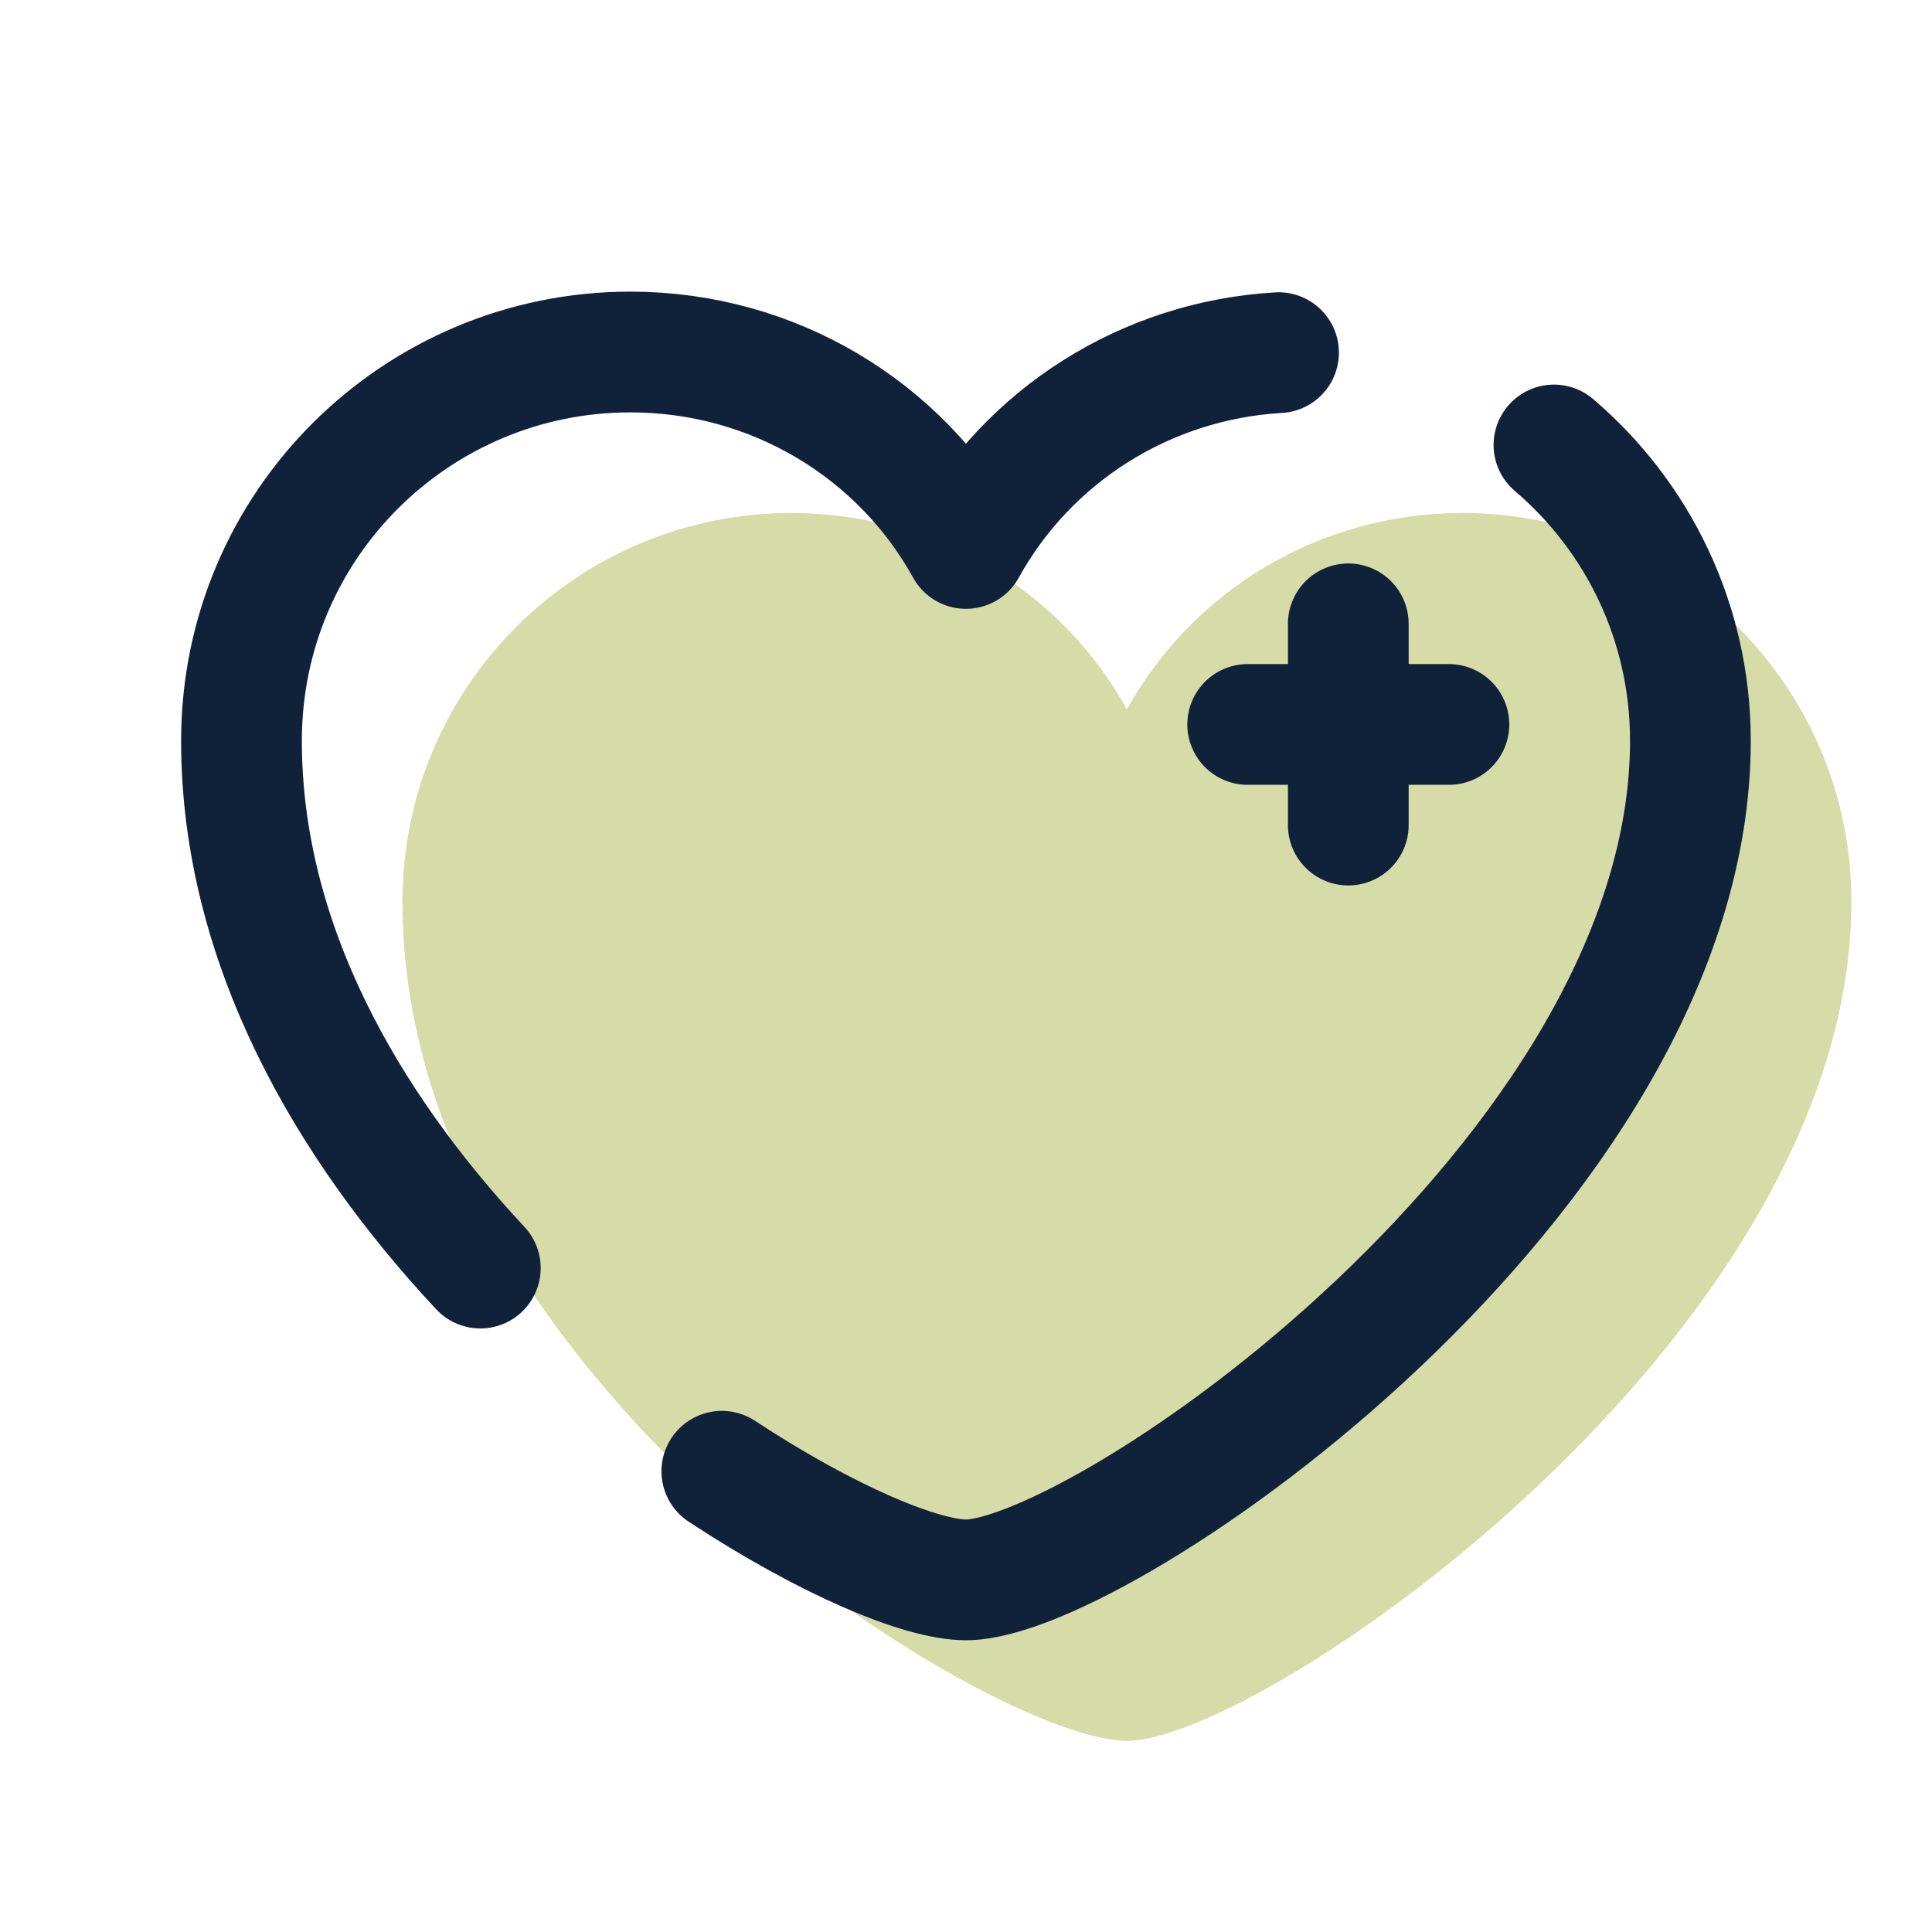
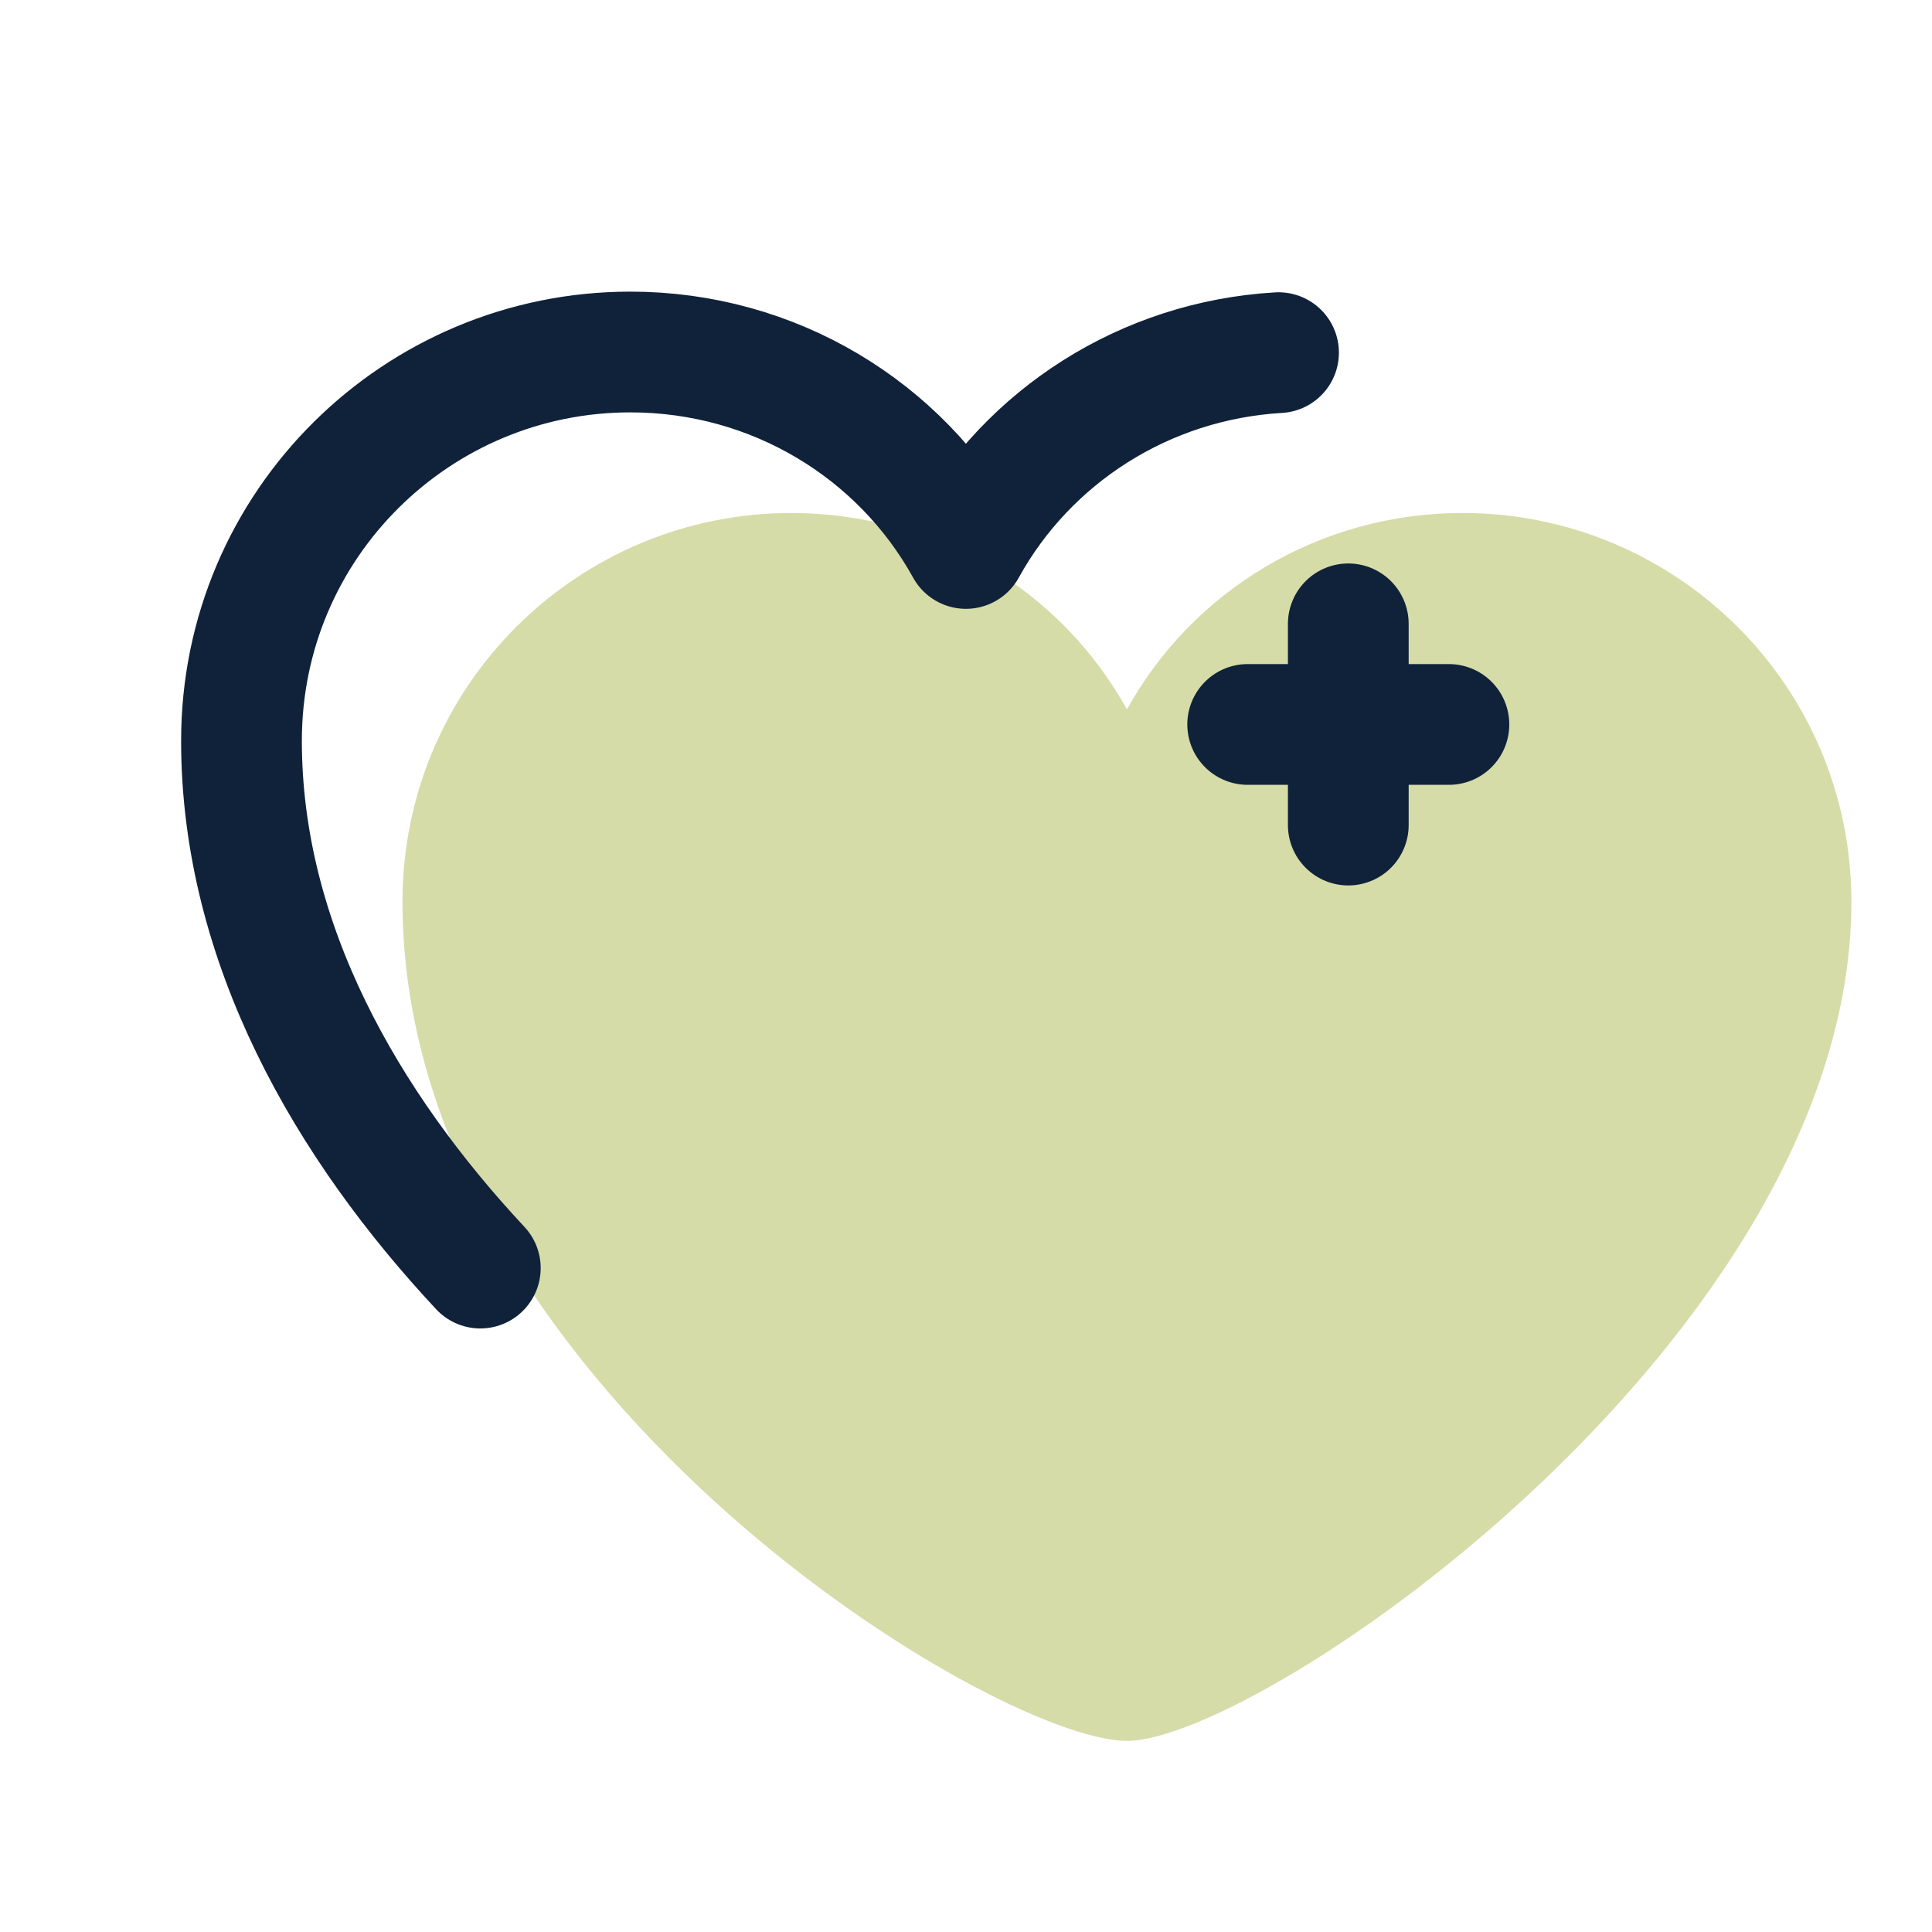
<svg xmlns="http://www.w3.org/2000/svg" viewBox="0,0,256,256" width="48px" height="48px" fill-rule="nonzero">
  <g fill="none" fill-rule="nonzero" stroke="none" stroke-width="none" stroke-linecap="none" stroke-linejoin="none" stroke-miterlimit="10" stroke-dasharray="" stroke-dashoffset="0" font-family="none" font-weight="none" font-size="none" text-anchor="none" style="mix-blend-mode: normal">
    <g transform="scale(5.333,5.333)">
      <path d="M36.339,12.746c-3.559,0 -6.712,1.932 -8.339,4.881c-1.627,-2.949 -4.78,-4.881 -8.339,-4.881c-5.288,0 -9.661,4.271 -9.661,9.661c0,11.898 14.644,20.847 18,20.847c3.356,0 18,-10.068 18,-20.847c0,-5.39 -4.373,-9.661 -9.661,-9.661z" fill="#d6dca8" stroke="none" stroke-width="1" stroke-linecap="butt" stroke-linejoin="miter" />
-       <path d="M17.935,36.555c2.629,1.728 4.96,2.699 6.065,2.699c3.356,0 18,-10.068 18,-20.847c0,-2.963 -1.321,-5.587 -3.39,-7.351" fill="none" stroke="#10223a" stroke-width="3" stroke-linecap="round" stroke-linejoin="round" />
      <path d="M31.767,8.762c-3.323,0.195 -6.228,2.075 -7.767,4.865c-1.627,-2.949 -4.78,-4.881 -8.339,-4.881c-5.288,0 -9.661,4.271 -9.661,9.661c0,5.051 2.639,9.571 5.934,13.1" fill="none" stroke="#10223a" stroke-width="3" stroke-linecap="round" stroke-linejoin="round" />
      <path d="M33.5,15.5v5" fill="none" stroke="#10223a" stroke-width="3" stroke-linecap="round" stroke-linejoin="round" />
      <path d="M36,18h-5" fill="none" stroke="#10223a" stroke-width="3" stroke-linecap="round" stroke-linejoin="round" />
    </g>
  </g>
</svg>